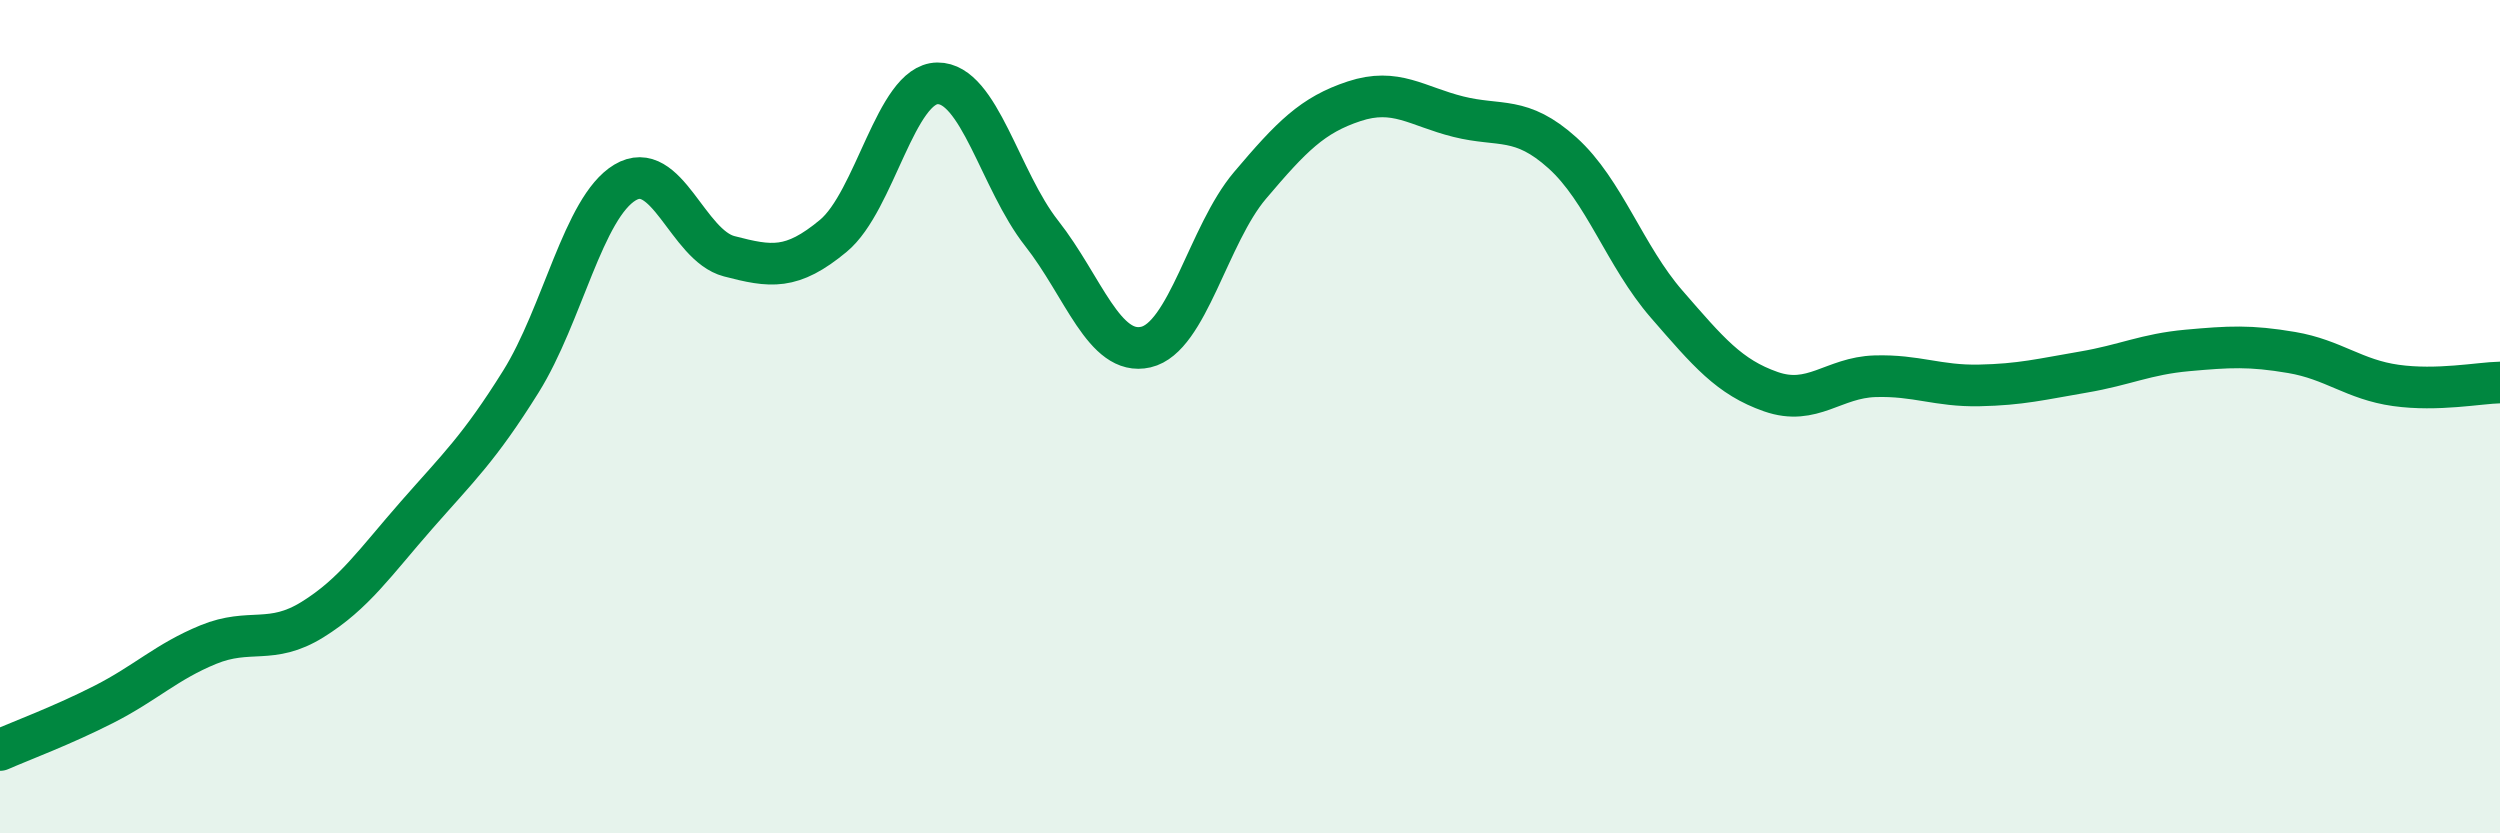
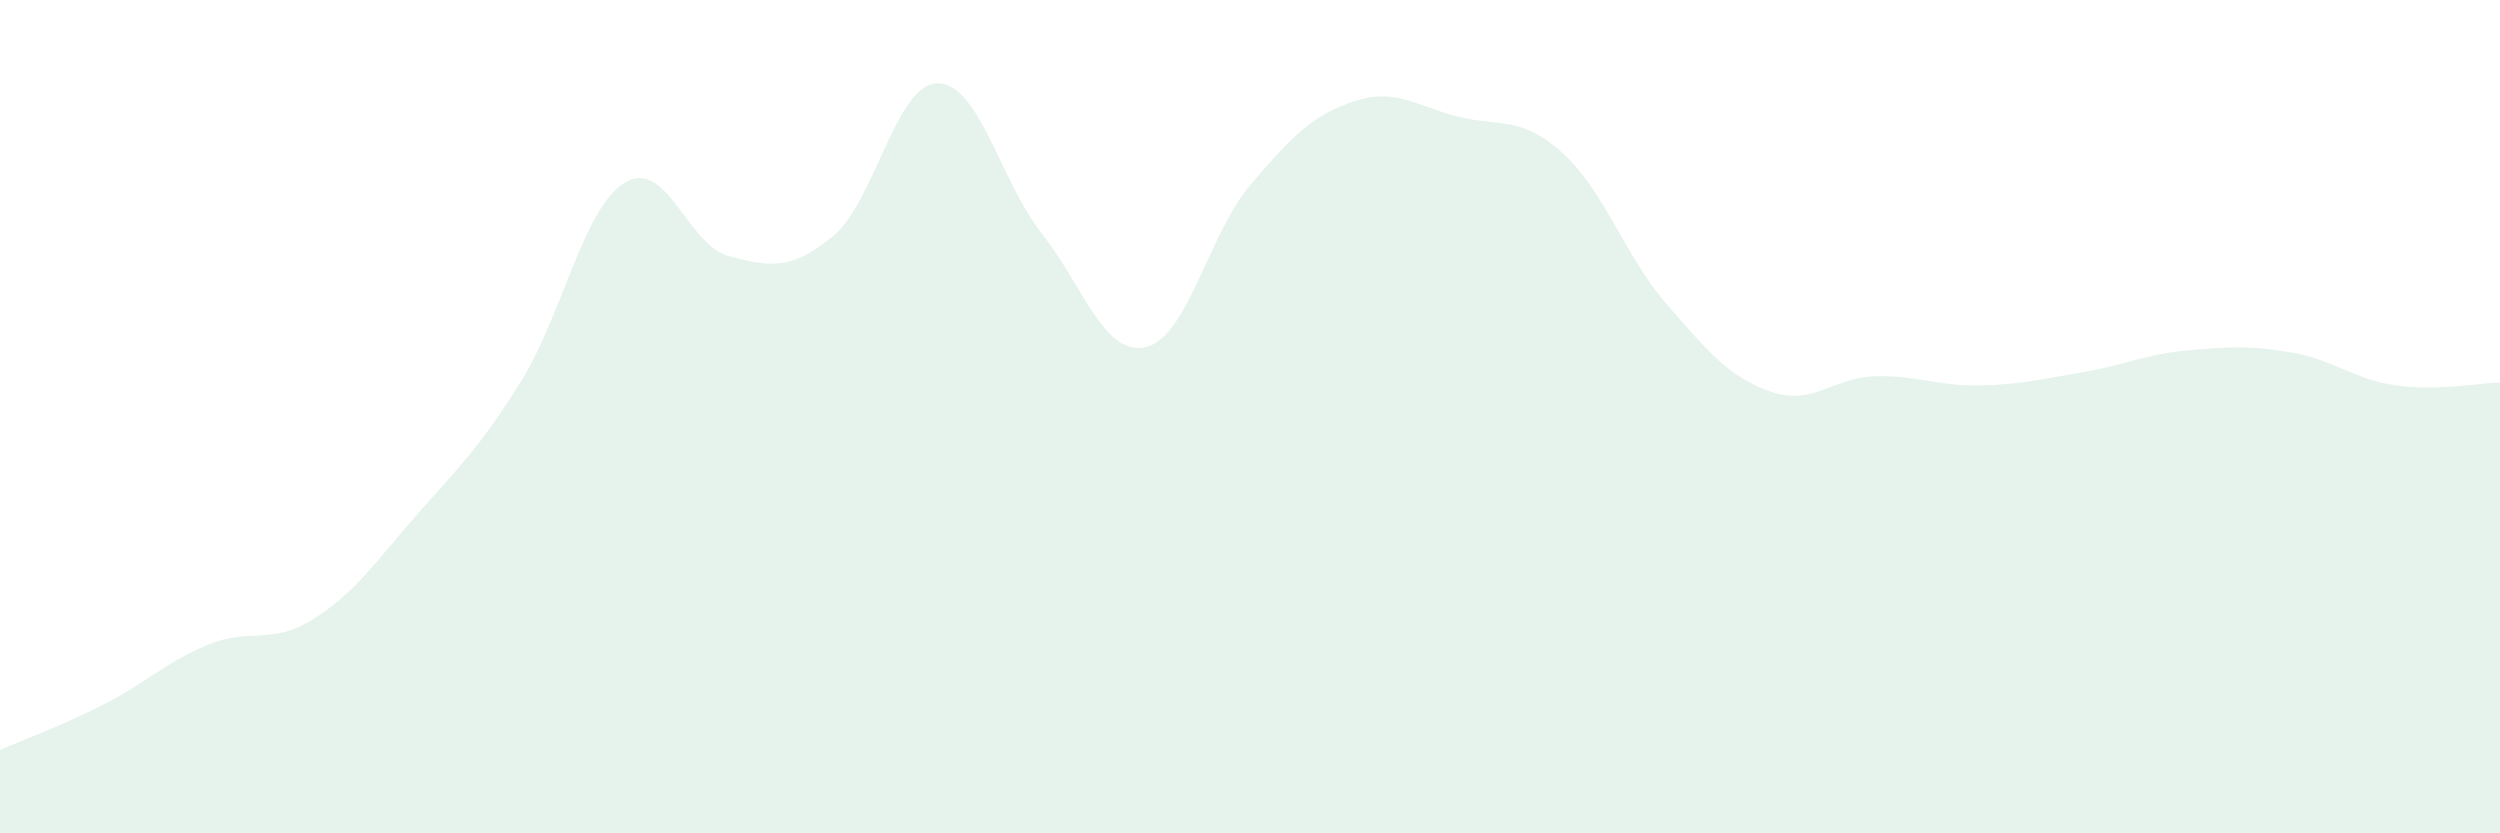
<svg xmlns="http://www.w3.org/2000/svg" width="60" height="20" viewBox="0 0 60 20">
  <path d="M 0,18 C 0.5,17.78 1.5,17.41 2.5,16.9 C 3.5,16.39 4,15.88 5,15.47 C 6,15.06 6.5,15.49 7.5,14.87 C 8.5,14.25 9,13.5 10,12.36 C 11,11.22 11.5,10.76 12.5,9.16 C 13.5,7.56 14,4.98 15,4.38 C 16,3.78 16.5,5.89 17.5,6.15 C 18.5,6.41 19,6.49 20,5.66 C 21,4.83 21.5,2.01 22.5,2 C 23.5,1.99 24,4.33 25,5.6 C 26,6.87 26.5,8.56 27.5,8.33 C 28.5,8.1 29,5.63 30,4.45 C 31,3.27 31.5,2.76 32.5,2.43 C 33.5,2.1 34,2.55 35,2.8 C 36,3.05 36.5,2.77 37.5,3.67 C 38.5,4.57 39,6.15 40,7.3 C 41,8.45 41.5,9.05 42.5,9.4 C 43.5,9.75 44,9.06 45,9.03 C 46,9 46.5,9.27 47.5,9.25 C 48.5,9.23 49,9.1 50,8.93 C 51,8.76 51.5,8.5 52.5,8.41 C 53.5,8.32 54,8.29 55,8.46 C 56,8.63 56.5,9.11 57.5,9.25 C 58.5,9.39 59.5,9.19 60,9.18L60 20L0 20Z" fill="#008740" opacity="0.1" stroke-linecap="round" stroke-linejoin="round" />
-   <path d="M 0,18 C 0.5,17.78 1.5,17.41 2.5,16.9 C 3.5,16.39 4,15.88 5,15.47 C 6,15.06 6.5,15.49 7.5,14.87 C 8.5,14.25 9,13.5 10,12.36 C 11,11.22 11.5,10.76 12.5,9.16 C 13.5,7.56 14,4.98 15,4.38 C 16,3.78 16.5,5.89 17.5,6.15 C 18.5,6.41 19,6.49 20,5.66 C 21,4.83 21.5,2.01 22.5,2 C 23.5,1.99 24,4.33 25,5.6 C 26,6.87 26.5,8.56 27.5,8.33 C 28.5,8.1 29,5.63 30,4.45 C 31,3.27 31.5,2.76 32.5,2.43 C 33.5,2.1 34,2.55 35,2.8 C 36,3.05 36.5,2.77 37.5,3.67 C 38.5,4.57 39,6.15 40,7.3 C 41,8.45 41.5,9.05 42.5,9.4 C 43.5,9.75 44,9.06 45,9.03 C 46,9 46.5,9.27 47.5,9.25 C 48.5,9.23 49,9.1 50,8.93 C 51,8.76 51.5,8.5 52.5,8.41 C 53.5,8.32 54,8.29 55,8.46 C 56,8.63 56.5,9.11 57.5,9.25 C 58.5,9.39 59.5,9.19 60,9.18" stroke="#008740" stroke-width="1" fill="none" stroke-linecap="round" stroke-linejoin="round" />
</svg>